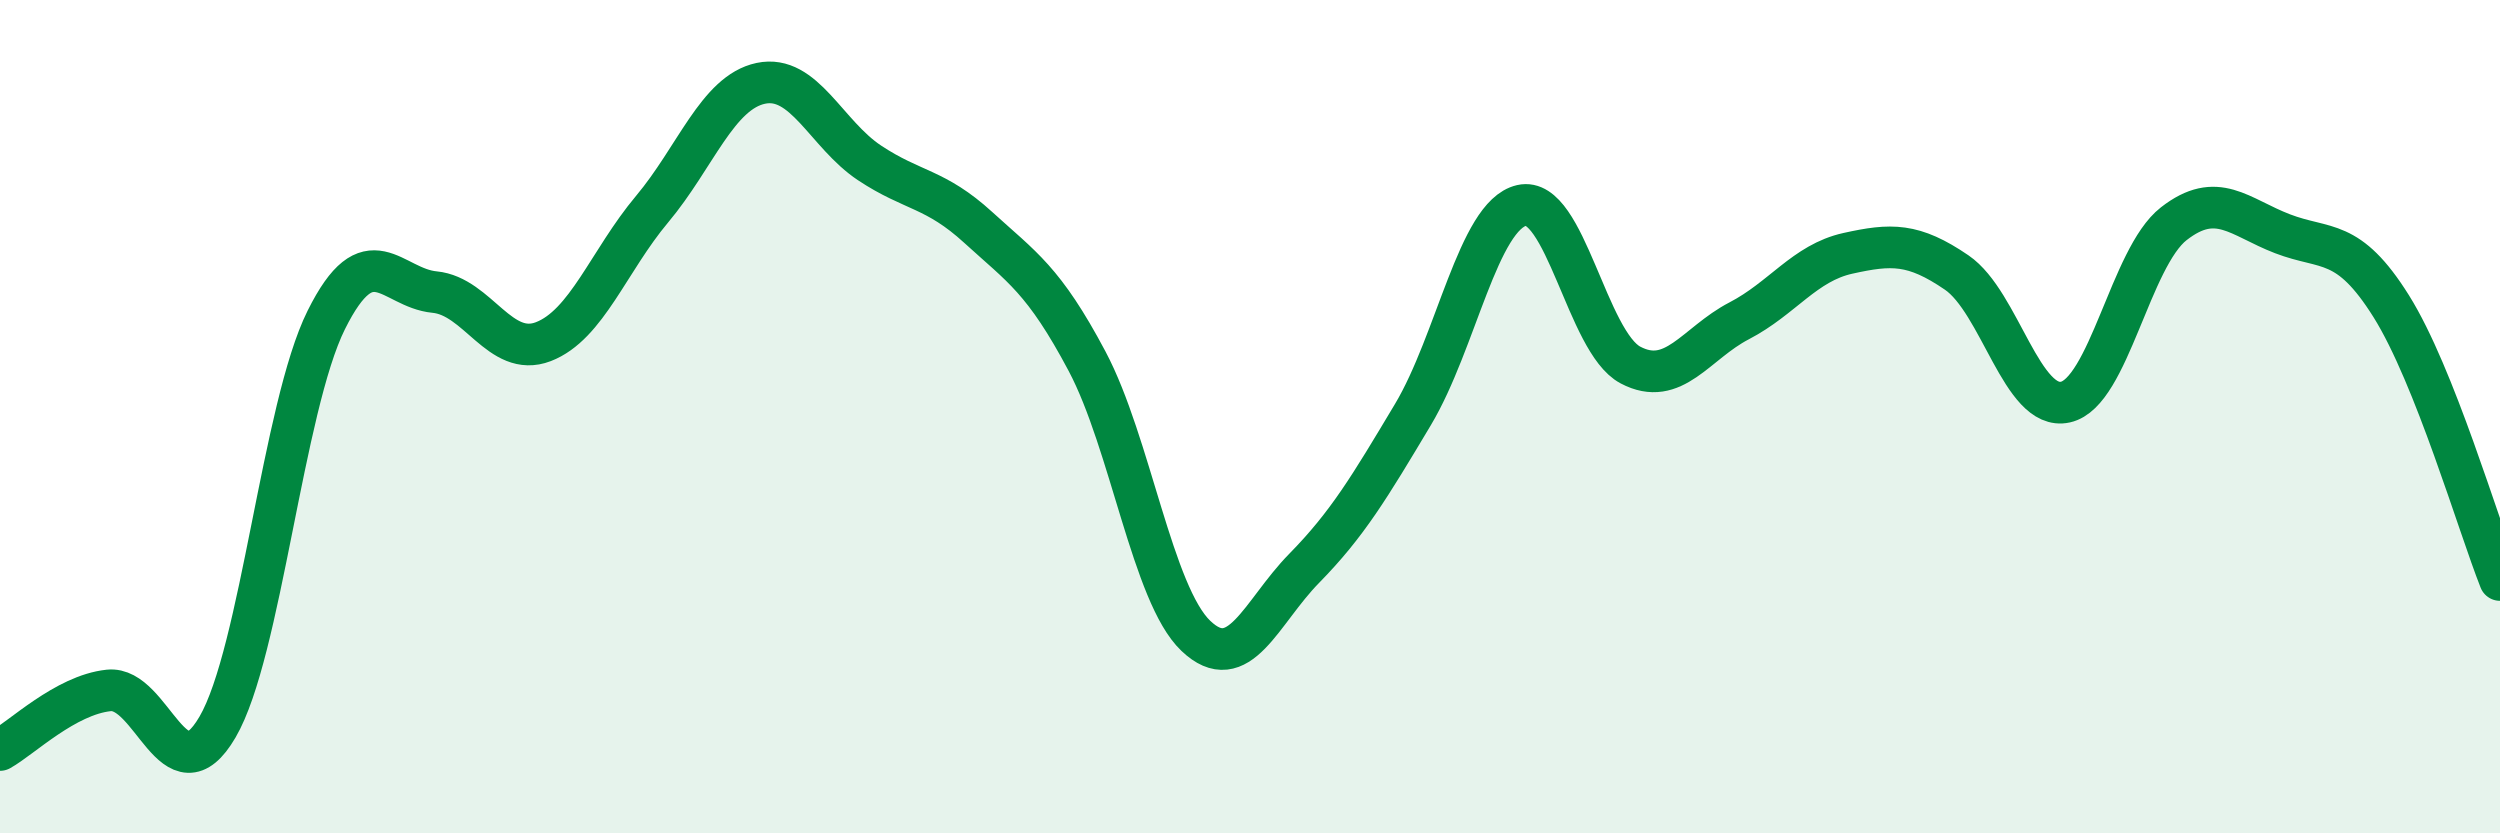
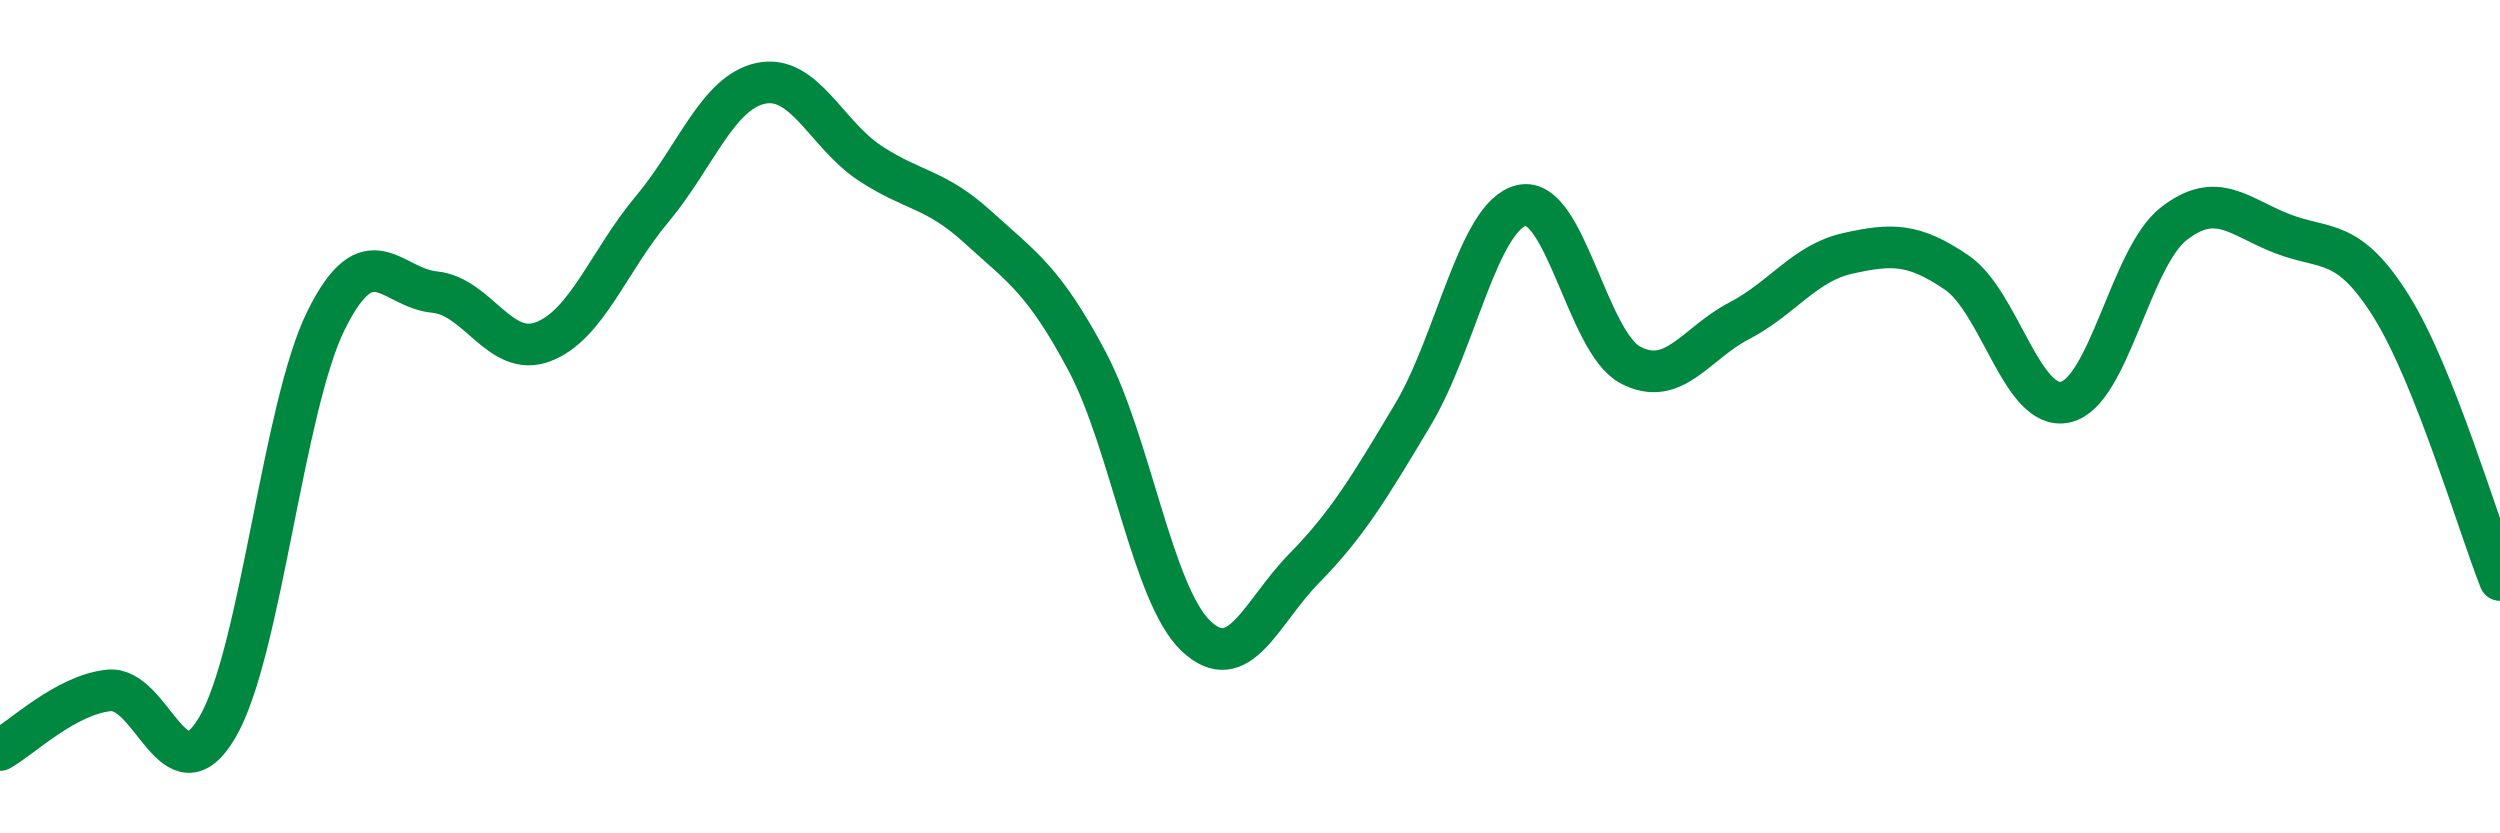
<svg xmlns="http://www.w3.org/2000/svg" width="60" height="20" viewBox="0 0 60 20">
-   <path d="M 0,18 C 0.52,17.71 1.57,16.68 2.61,16.57 C 3.65,16.46 4.18,19.23 5.22,17.45 C 6.26,15.67 6.79,9.77 7.83,7.68 C 8.87,5.59 9.39,6.91 10.43,7.01 C 11.47,7.11 12,8.6 13.04,8.2 C 14.08,7.8 14.61,6.26 15.65,5.02 C 16.69,3.78 17.22,2.22 18.26,2 C 19.3,1.78 19.83,3.22 20.87,3.91 C 21.91,4.6 22.44,4.51 23.48,5.46 C 24.52,6.41 25.05,6.71 26.09,8.67 C 27.13,10.63 27.66,14.27 28.7,15.26 C 29.74,16.25 30.26,14.7 31.3,13.64 C 32.34,12.58 32.87,11.69 33.91,9.95 C 34.95,8.21 35.48,5.17 36.52,4.93 C 37.56,4.69 38.09,8.21 39.13,8.76 C 40.17,9.31 40.7,8.24 41.74,7.7 C 42.78,7.16 43.31,6.31 44.35,6.08 C 45.39,5.85 45.92,5.83 46.96,6.54 C 48,7.25 48.53,9.88 49.57,9.65 C 50.61,9.42 51.13,6.18 52.17,5.37 C 53.21,4.56 53.74,5.21 54.78,5.61 C 55.82,6.01 56.35,5.69 57.39,7.35 C 58.43,9.01 59.48,12.61 60,13.92L60 20L0 20Z" fill="#008740" opacity="0.1" stroke-linecap="round" stroke-linejoin="round" />
  <path d="M 0,18 C 0.52,17.71 1.57,16.68 2.61,16.57 C 3.65,16.46 4.18,19.23 5.22,17.45 C 6.26,15.67 6.79,9.77 7.83,7.68 C 8.87,5.59 9.39,6.91 10.43,7.01 C 11.47,7.11 12,8.6 13.04,8.2 C 14.08,7.8 14.61,6.26 15.65,5.02 C 16.69,3.78 17.22,2.22 18.26,2 C 19.3,1.78 19.83,3.22 20.87,3.91 C 21.91,4.6 22.44,4.51 23.48,5.46 C 24.52,6.41 25.05,6.71 26.09,8.67 C 27.13,10.63 27.66,14.27 28.7,15.26 C 29.74,16.25 30.26,14.7 31.3,13.64 C 32.34,12.58 32.87,11.69 33.91,9.95 C 34.95,8.21 35.48,5.17 36.52,4.93 C 37.56,4.69 38.09,8.21 39.13,8.76 C 40.17,9.31 40.7,8.24 41.74,7.7 C 42.78,7.16 43.31,6.31 44.35,6.08 C 45.39,5.85 45.92,5.83 46.96,6.54 C 48,7.25 48.53,9.88 49.57,9.65 C 50.61,9.42 51.13,6.18 52.17,5.37 C 53.21,4.56 53.74,5.21 54.78,5.61 C 55.82,6.01 56.35,5.69 57.39,7.35 C 58.43,9.01 59.48,12.61 60,13.92" stroke="#008740" stroke-width="1" fill="none" stroke-linecap="round" stroke-linejoin="round" />
</svg>